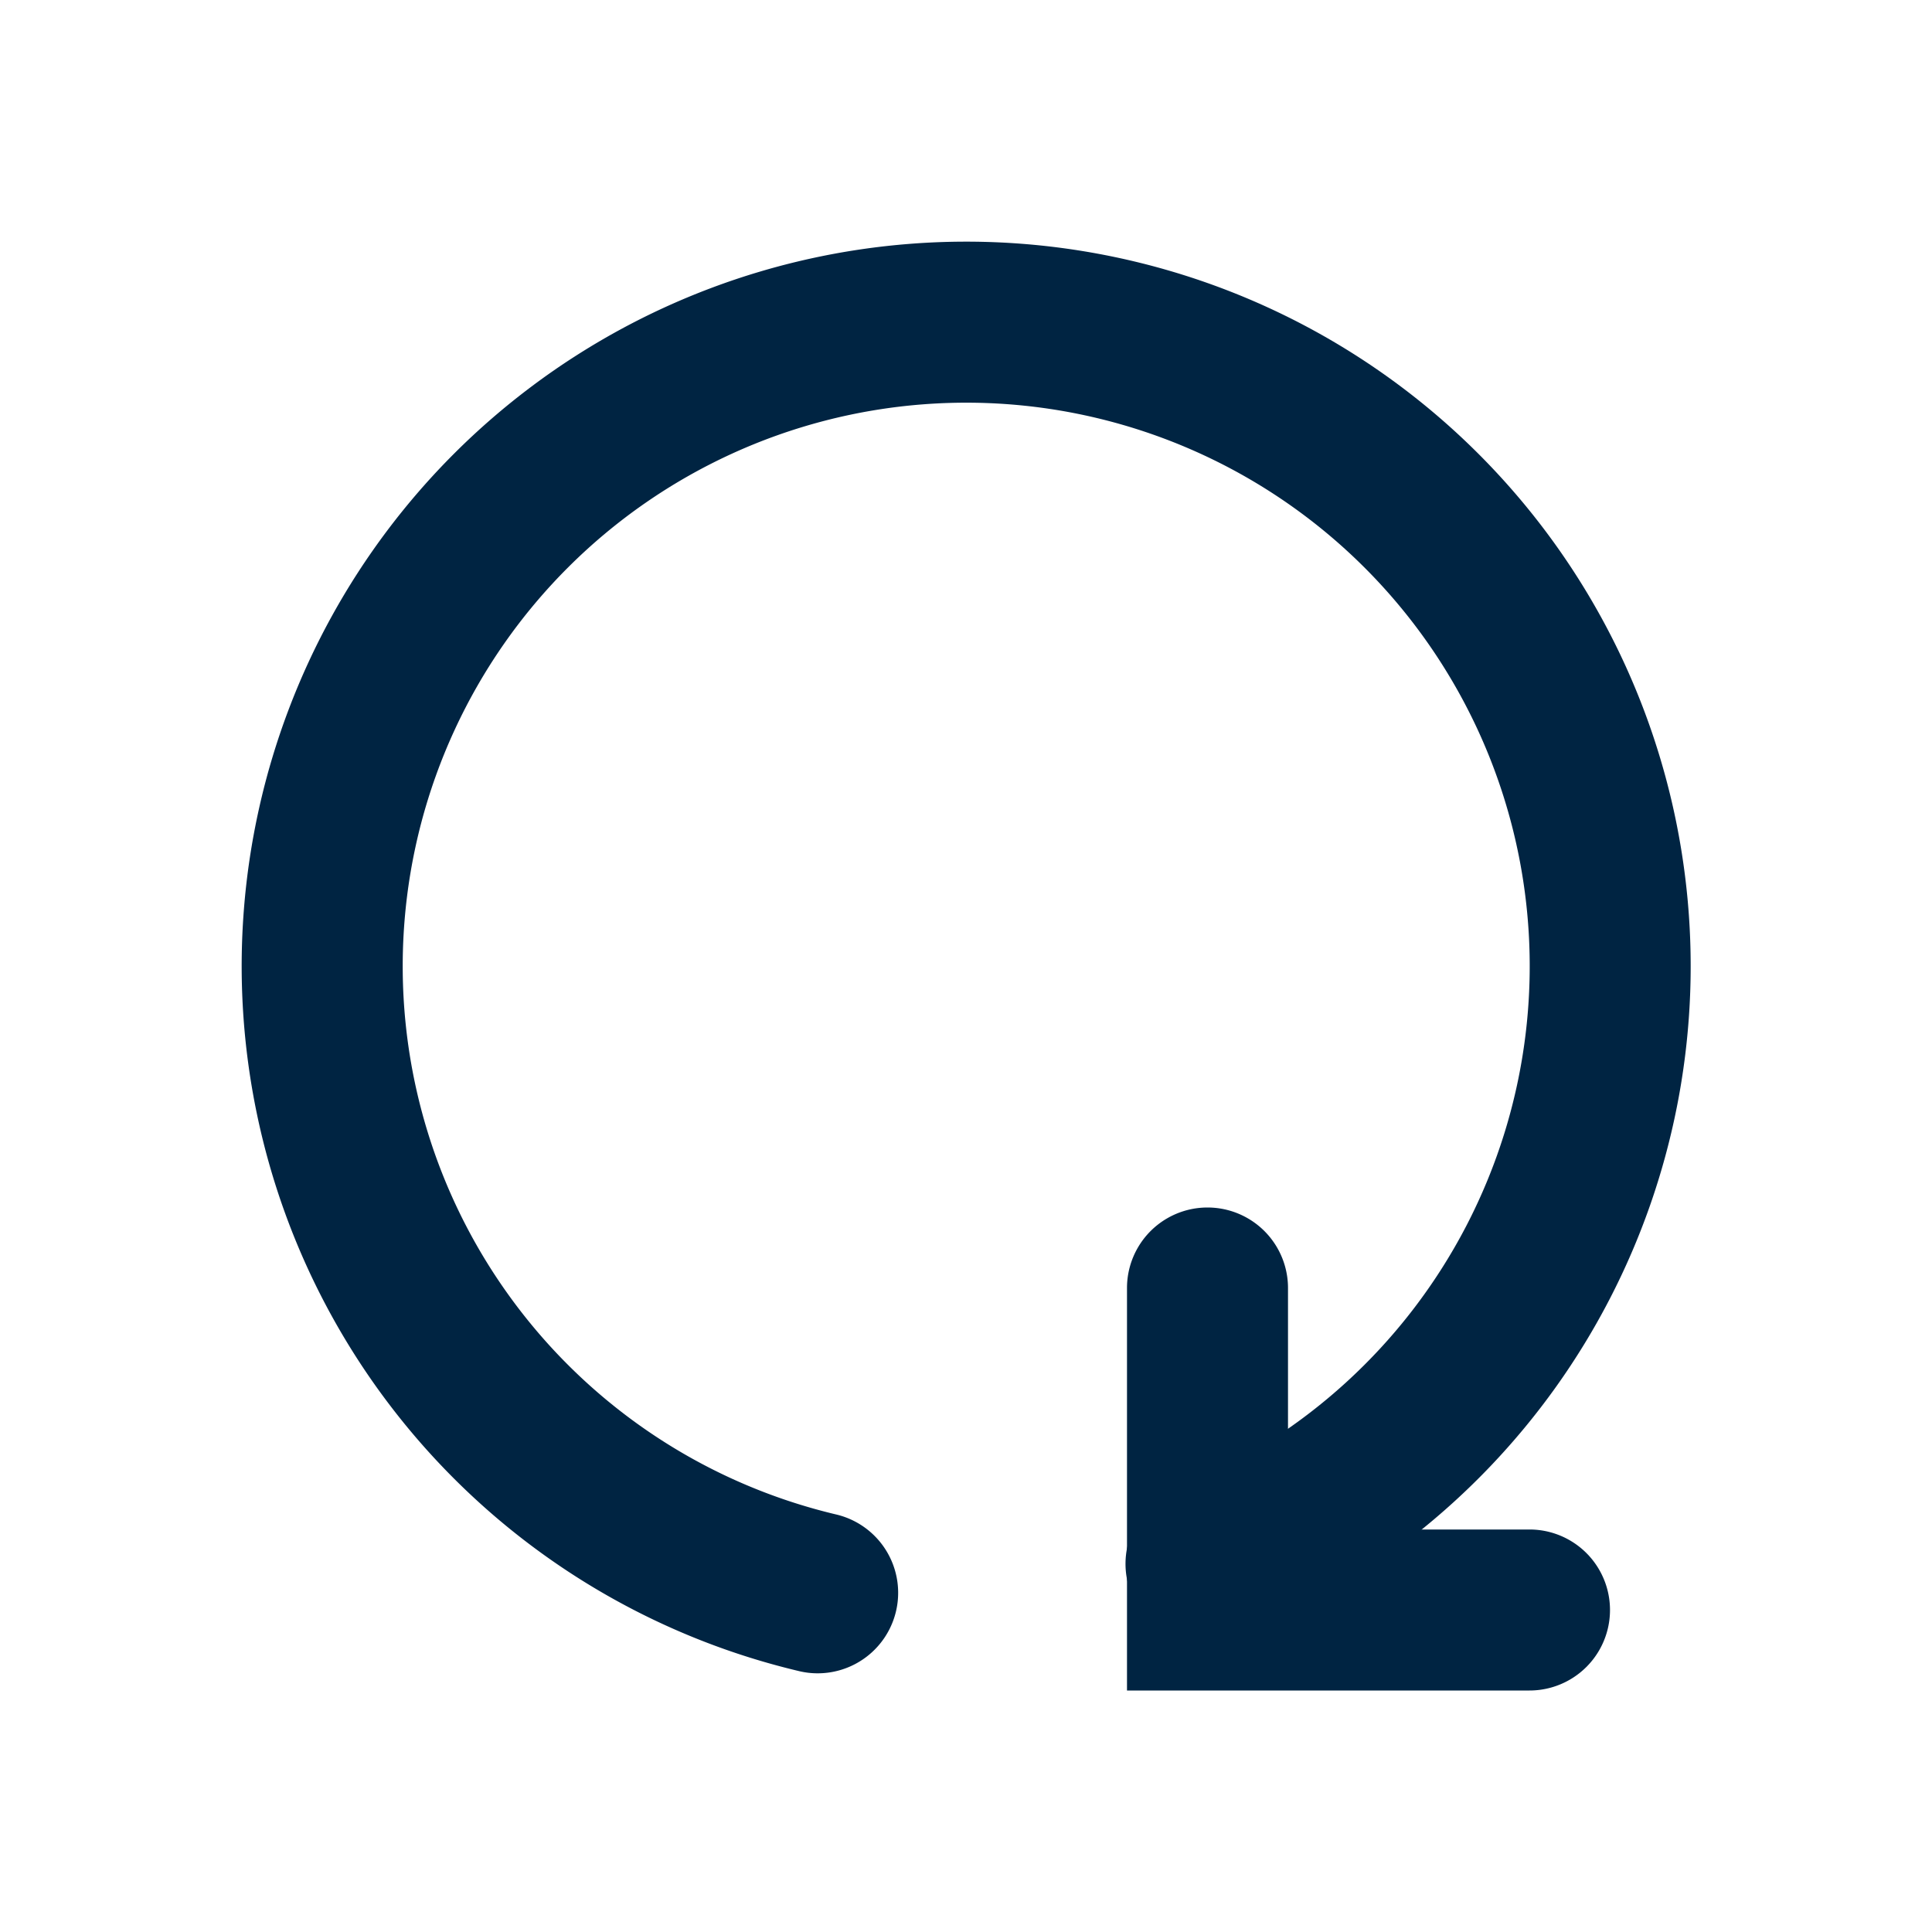
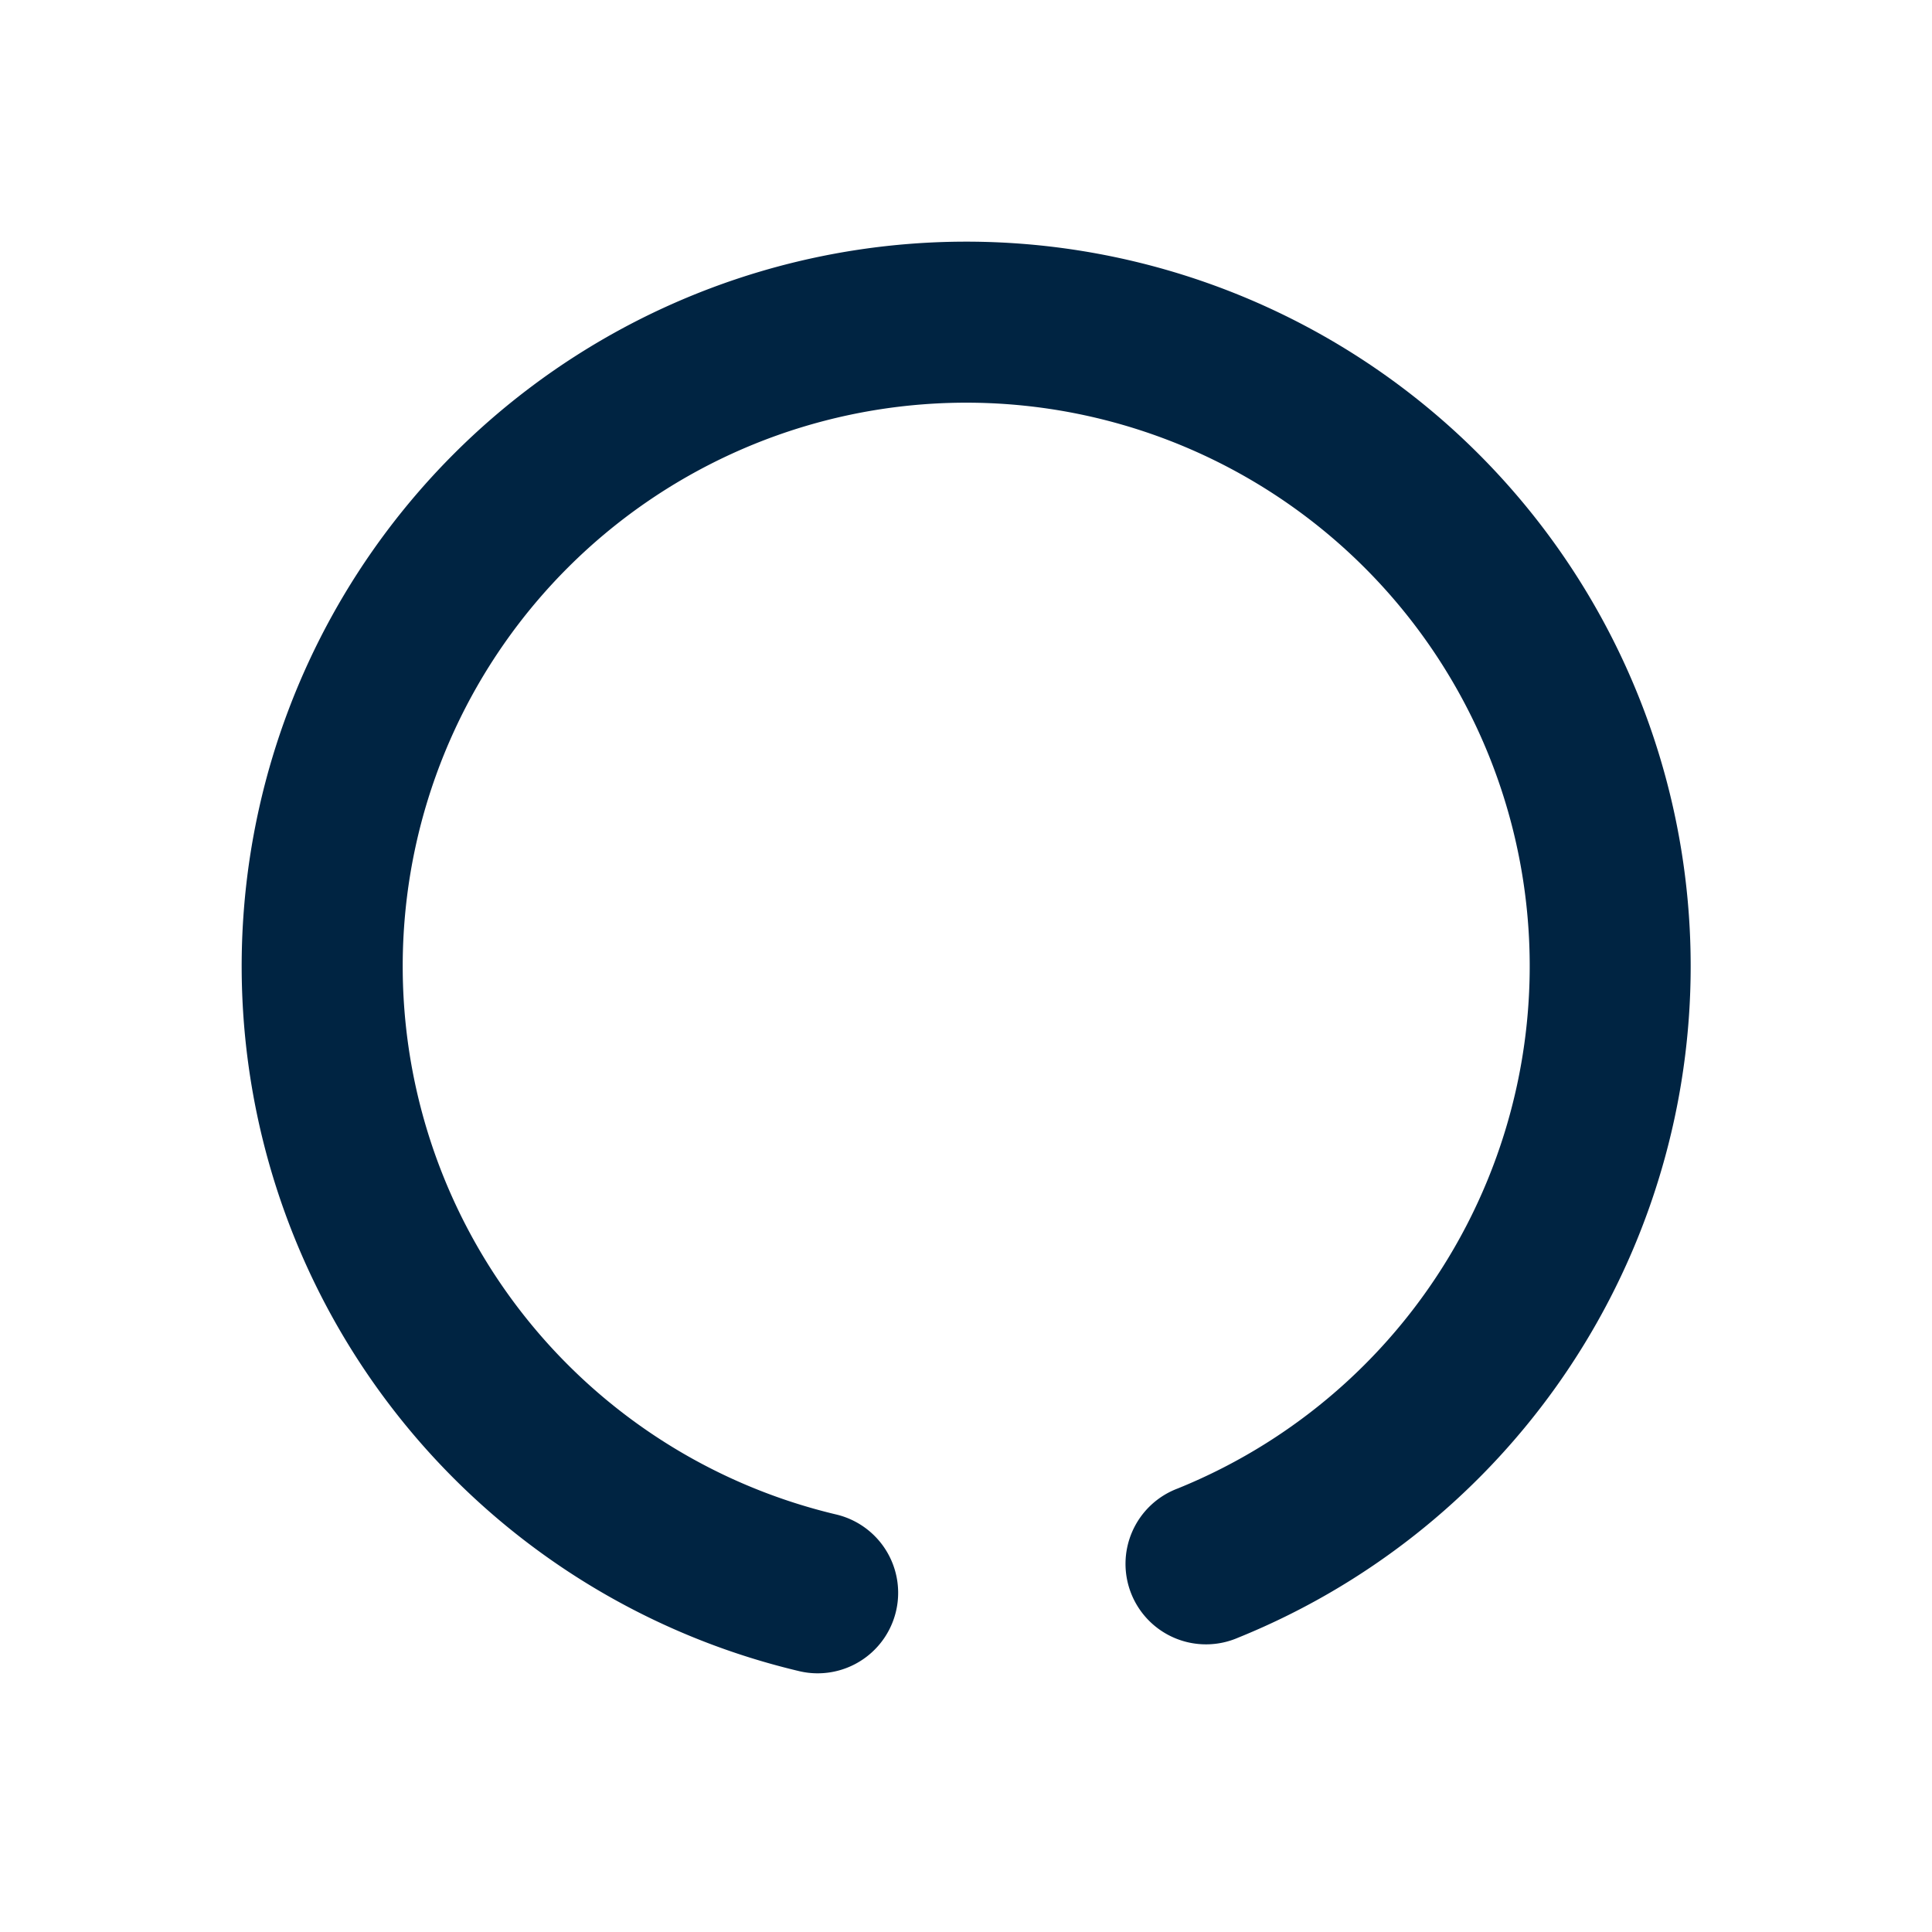
<svg xmlns="http://www.w3.org/2000/svg" width="48" height="48" viewBox="0 0 48 48">
  <defs>
    <style>.a{fill:none;}.b{clip-path:url(#a);}.c{fill:#002442;}</style>
    <clipPath id="a">
      <rect class="a" width="48" height="48" />
    </clipPath>
  </defs>
  <g class="b">
    <path class="c" d="M20.316,41.573a1.973,1.973,0,0,1-.461-.054,18,18,0,1,1,10.9-.829,2,2,0,1,1-1.5-3.707,14,14,0,1,0-8.479.644,2,2,0,0,1-.457,3.946" />
-     <path class="c" d="M38,42H28V32a2,2,0,0,1,4,0v6h6a2,2,0,0,1,0,4" />
  </g>
</svg>